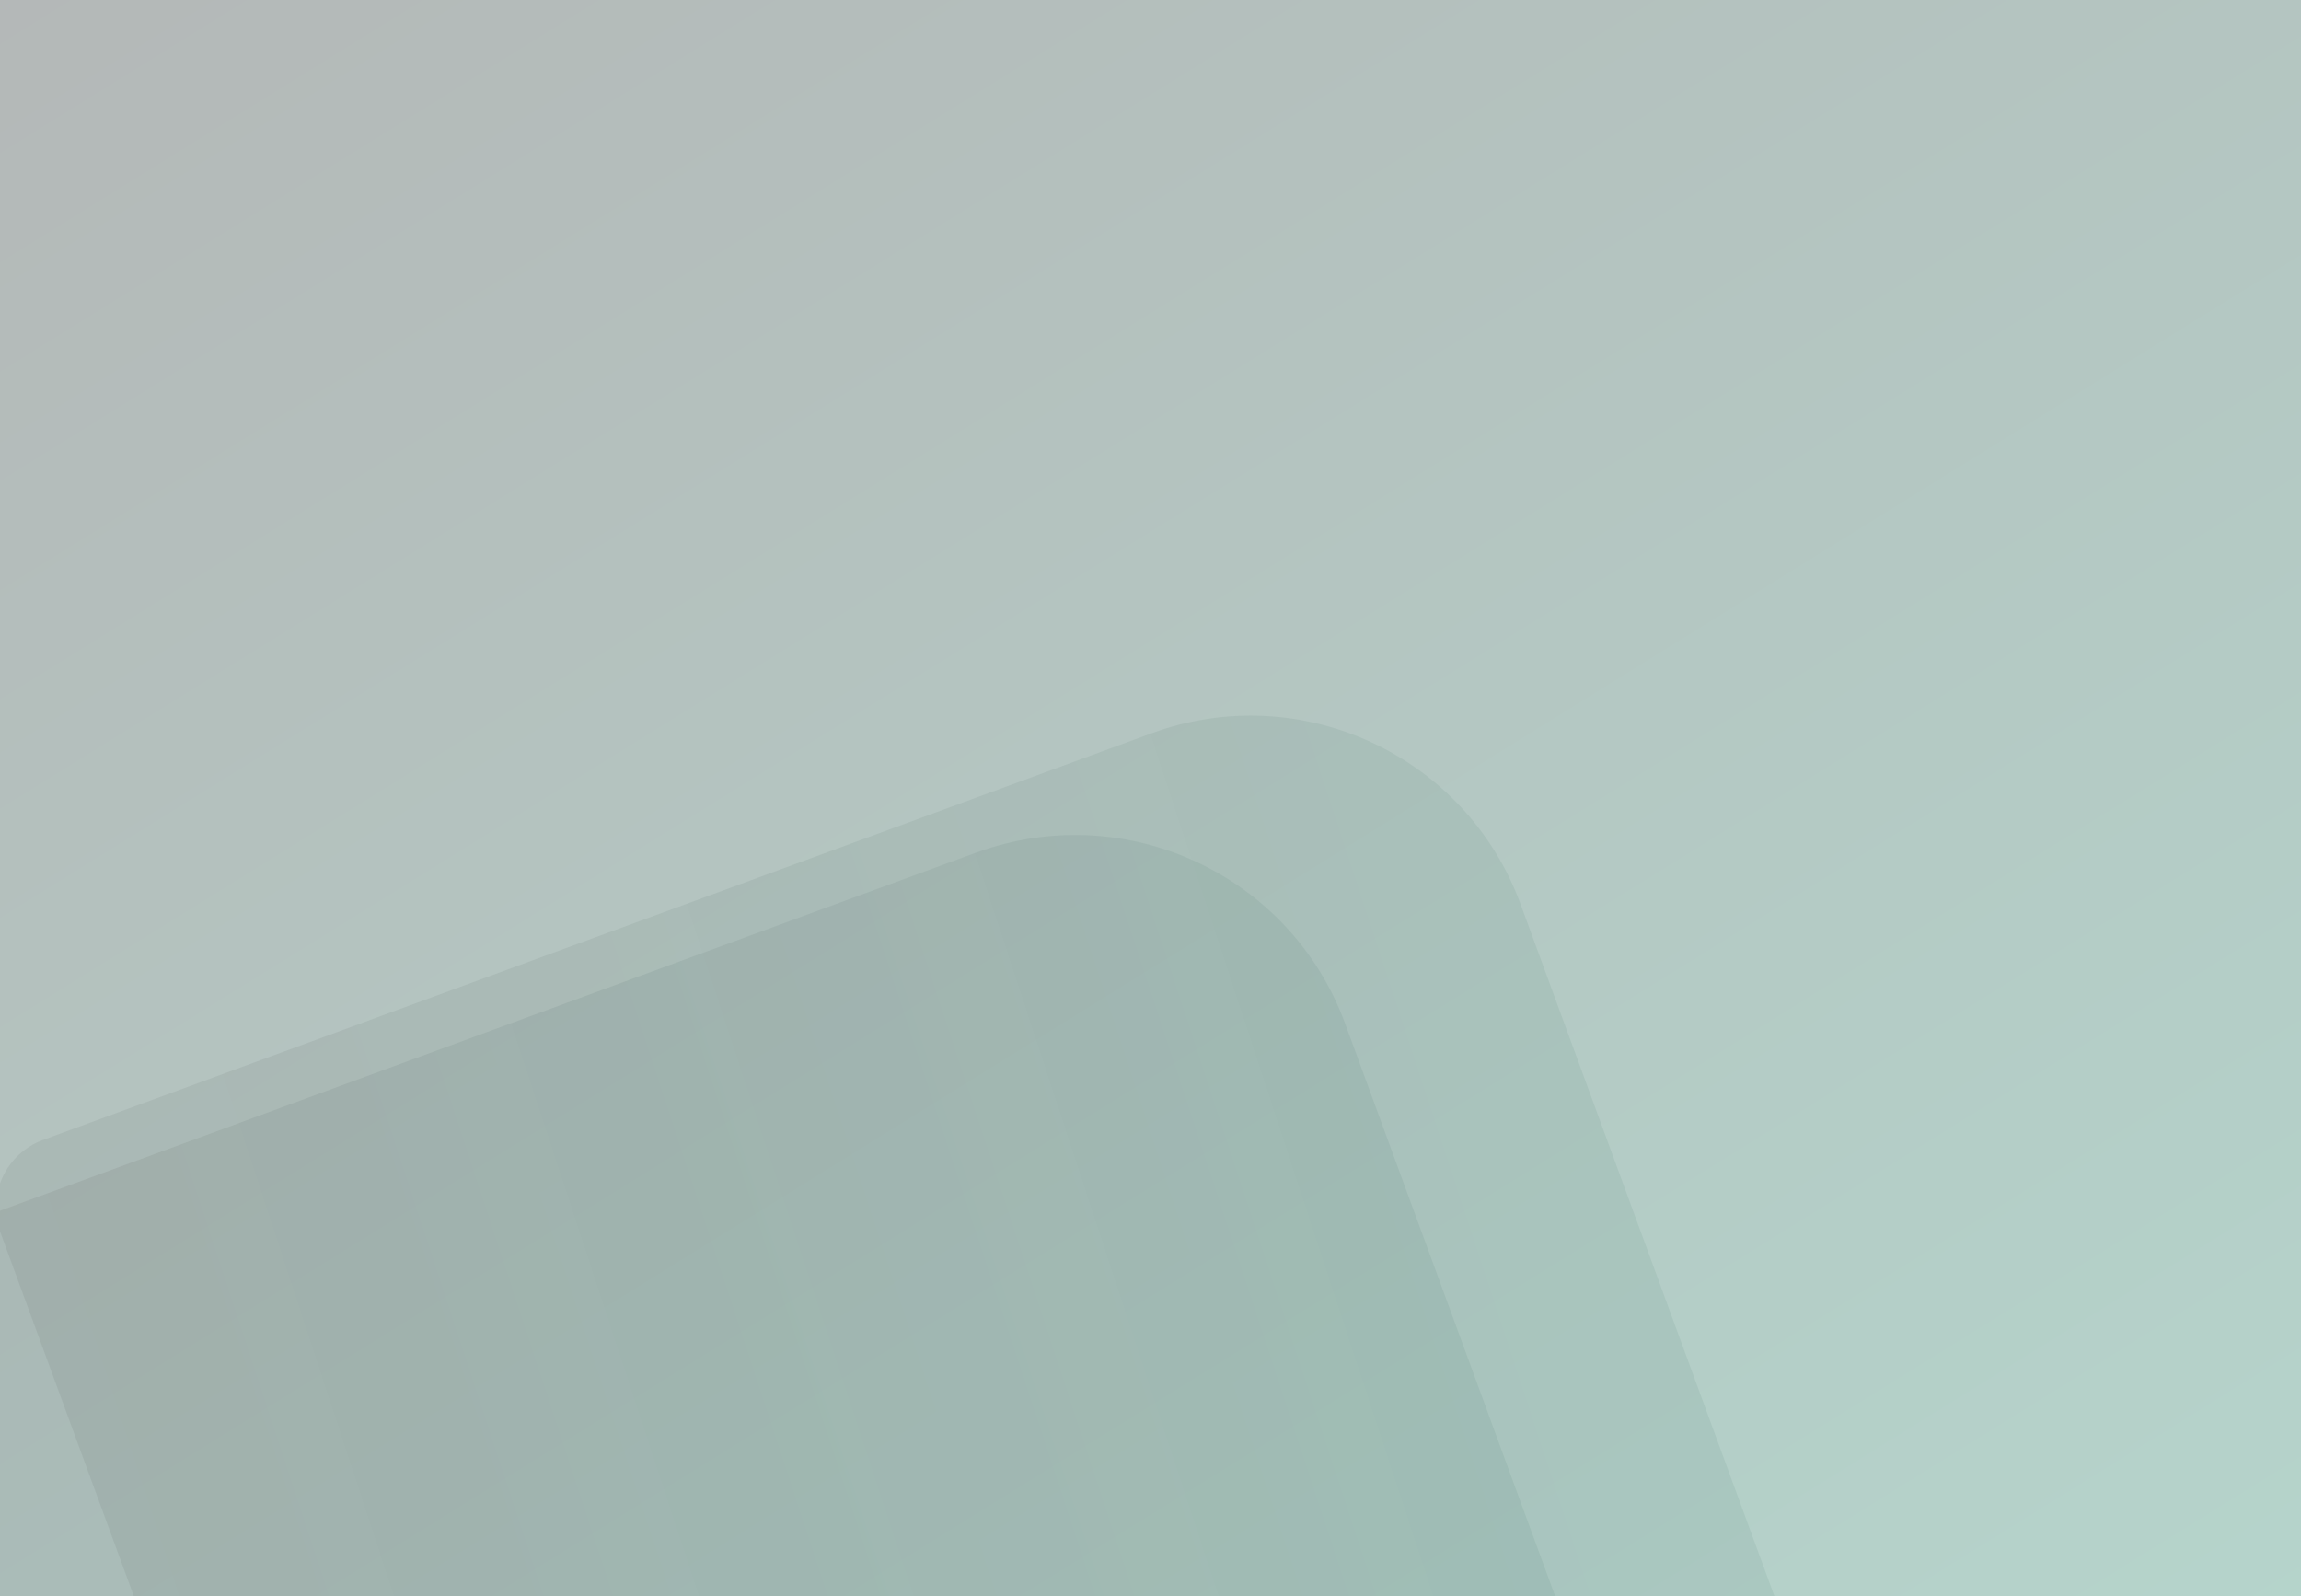
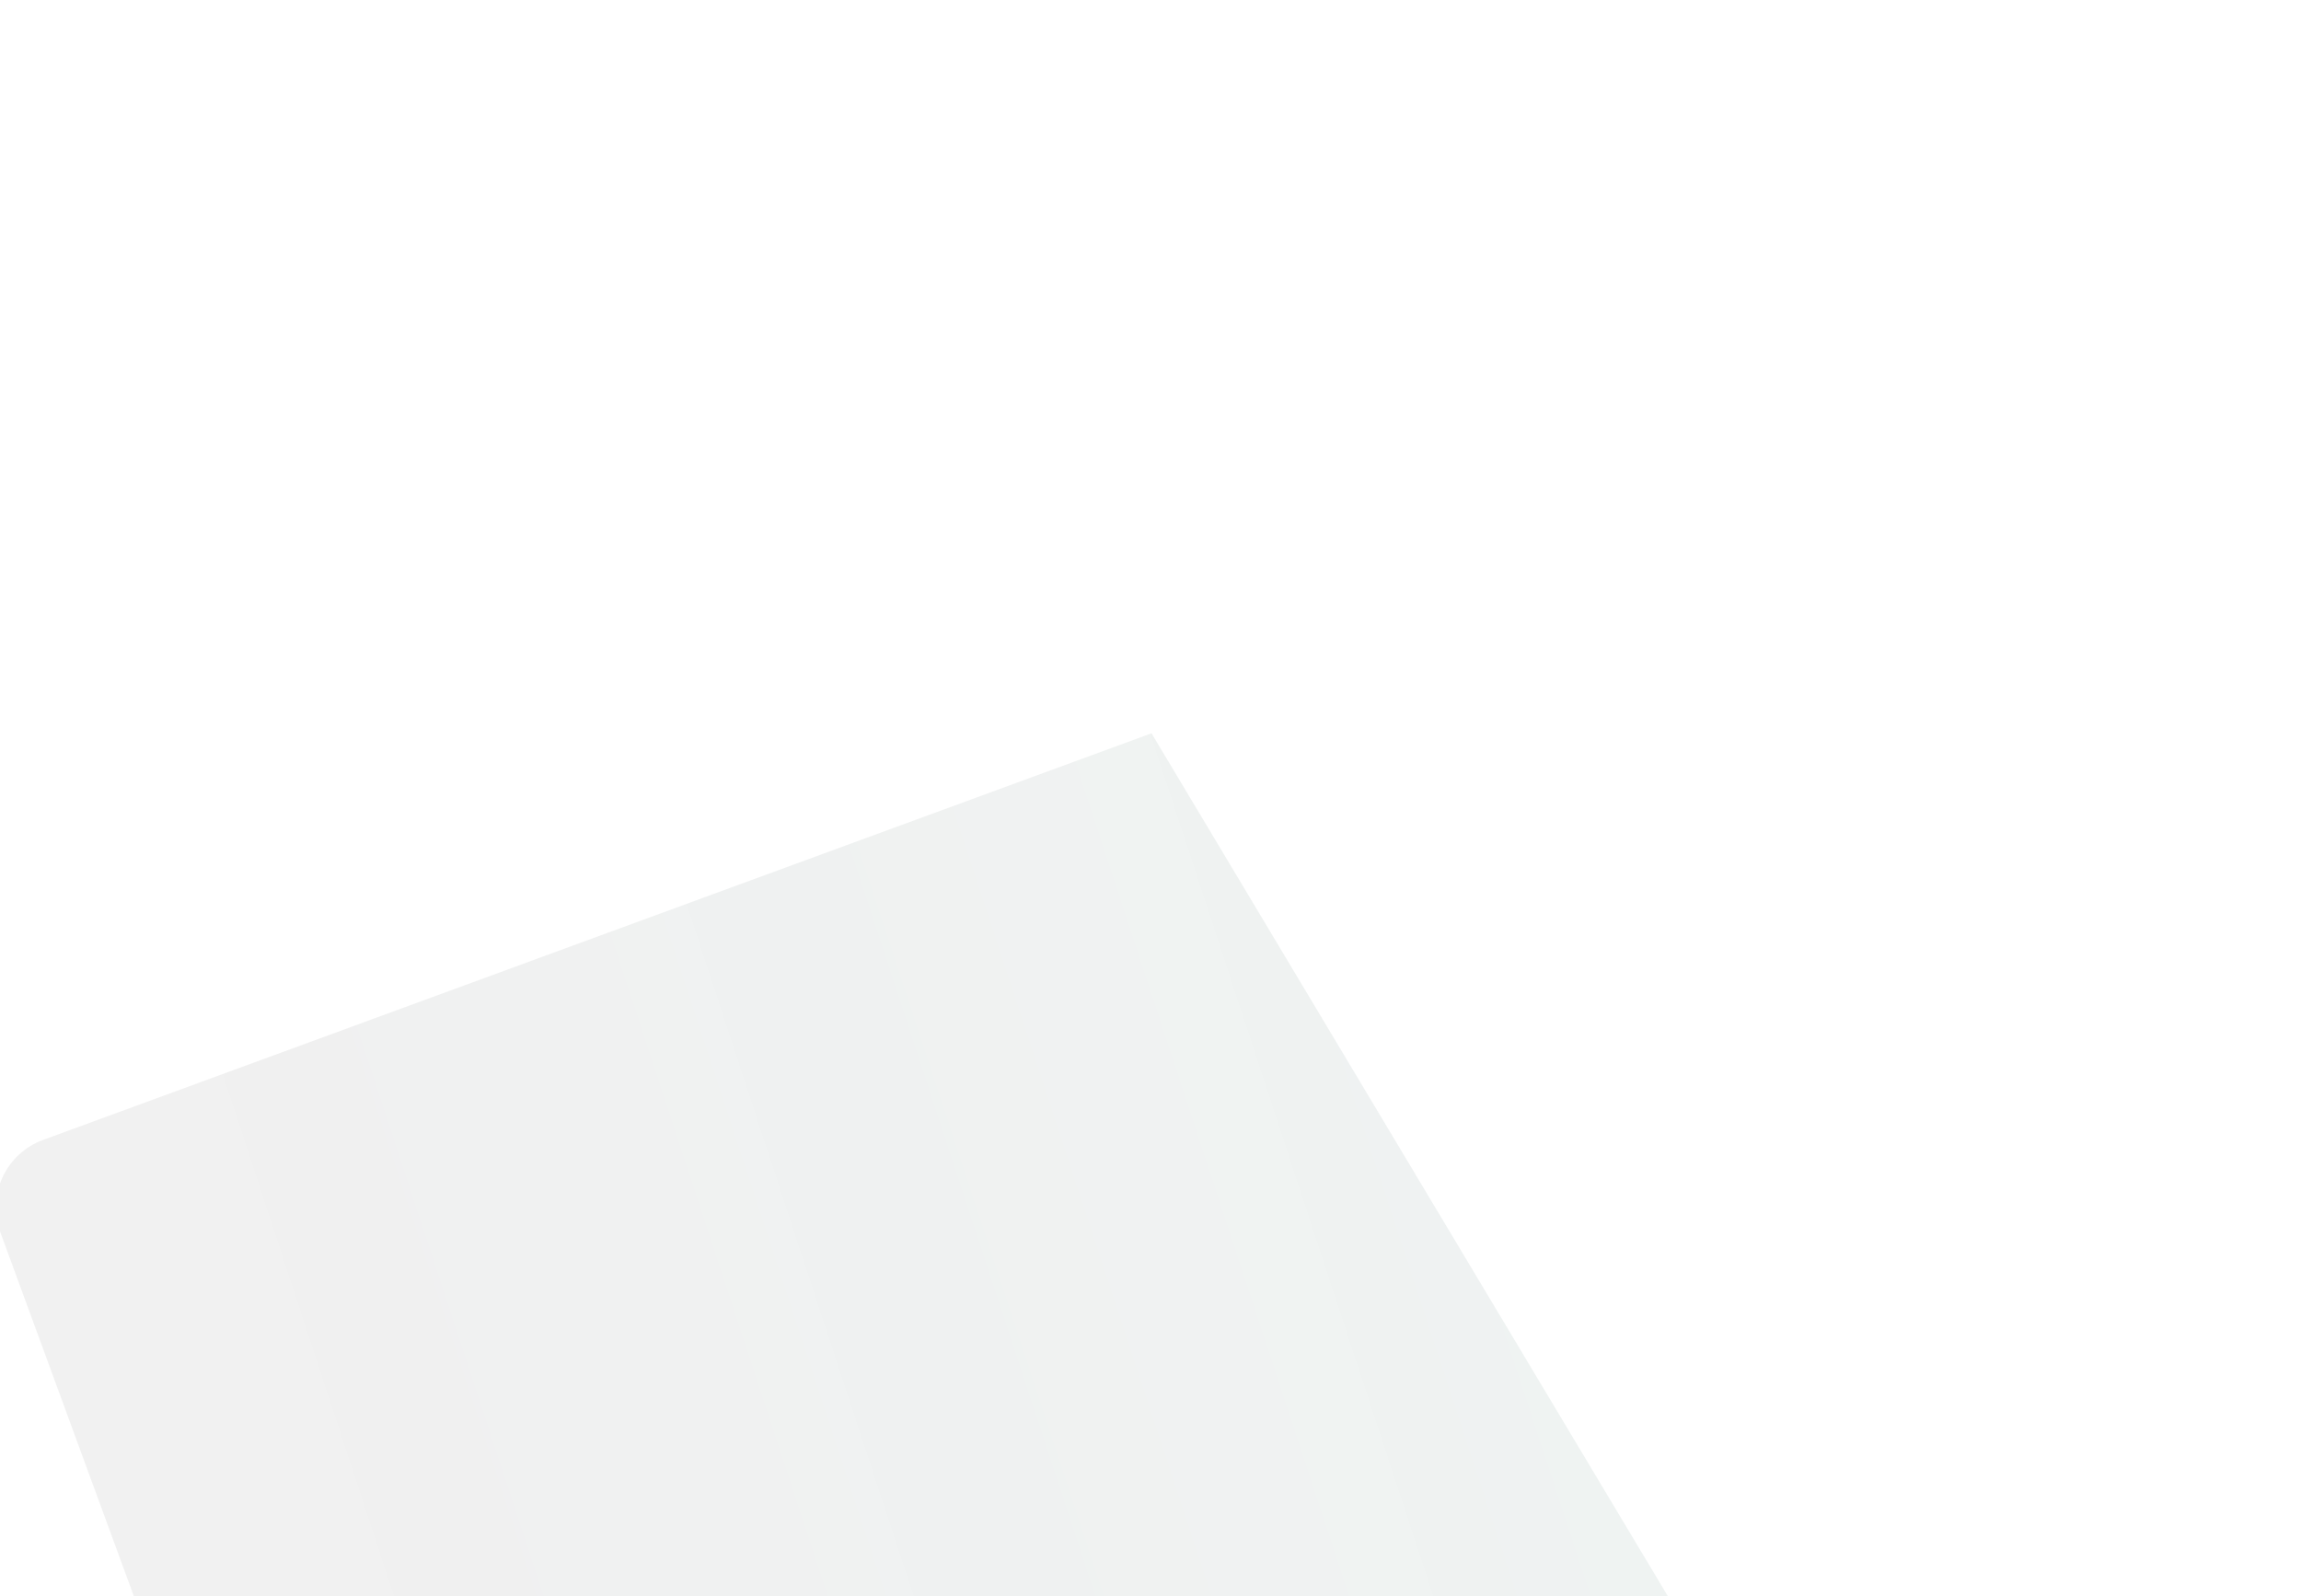
<svg xmlns="http://www.w3.org/2000/svg" width="3200" height="2220" viewBox="0 0 3200 2220" fill="none">
  <g clip-path="url(#clip0_67_5514)">
-     <rect width="3212" height="2219.65" transform="translate(-12)" fill="url(#paint0_linear_67_5514)" />
-     <path d="M576.007 3823.27C524.157 3842.29 466.705 3815.67 447.683 3763.83L-243.558 1879.62C-262.58 1827.77 -235.968 1770.32 -184.118 1751.3L1357.42 1185.77C1564.82 1109.68 1794.63 1216.13 1870.71 1423.53L2458.63 3026.09C2477.65 3077.94 2451.04 3135.39 2399.19 3154.41L576.007 3823.27Z" fill="url(#paint1_linear_67_5514)" fill-opacity="0.2" />
-     <path d="M820.007 3657.27C768.157 3676.29 710.705 3649.67 691.683 3597.83L0.442 1713.62C-18.58 1661.77 8.032 1604.32 59.882 1585.3L1601.42 1019.77C1808.82 943.679 2038.63 1050.13 2114.71 1257.53L2702.63 2860.09C2721.65 2911.94 2695.04 2969.39 2643.19 2988.41L820.007 3657.27Z" fill="url(#paint2_linear_67_5514)" fill-opacity="0.2" />
+     <path d="M820.007 3657.27C768.157 3676.29 710.705 3649.67 691.683 3597.83L0.442 1713.62C-18.58 1661.77 8.032 1604.32 59.882 1585.3L1601.42 1019.77L2702.63 2860.09C2721.65 2911.94 2695.04 2969.39 2643.19 2988.41L820.007 3657.27Z" fill="url(#paint2_linear_67_5514)" fill-opacity="0.2" />
  </g>
  <defs>
    <linearGradient id="paint0_linear_67_5514" x1="2724" y1="3429.5" x2="114.5" y2="-775.5" gradientUnits="userSpaceOnUse">
      <stop stop-color="#0F8060" stop-opacity="0.31" />
      <stop offset="0.151" stop-color="#0F7458" stop-opacity="0.31" />
      <stop offset="1" stop-color="#0B0B0E" stop-opacity="0.31" />
    </linearGradient>
    <linearGradient id="paint1_linear_67_5514" x1="-162" y1="1407" x2="1822.13" y2="755.819" gradientUnits="userSpaceOnUse">
      <stop stop-color="#0B0B0E" stop-opacity="0.3" />
      <stop offset="0.838" stop-color="#1E5045" stop-opacity="0.35" />
    </linearGradient>
    <linearGradient id="paint2_linear_67_5514" x1="82" y1="1241" x2="2066.13" y2="589.819" gradientUnits="userSpaceOnUse">
      <stop stop-color="#0B0B0E" stop-opacity="0.3" />
      <stop offset="0.838" stop-color="#1E5045" stop-opacity="0.35" />
    </linearGradient>
    <clipPath id="clip0_67_5514">
      <rect width="3212" height="2219.65" fill="white" transform="translate(-12)" />
    </clipPath>
  </defs>
</svg>